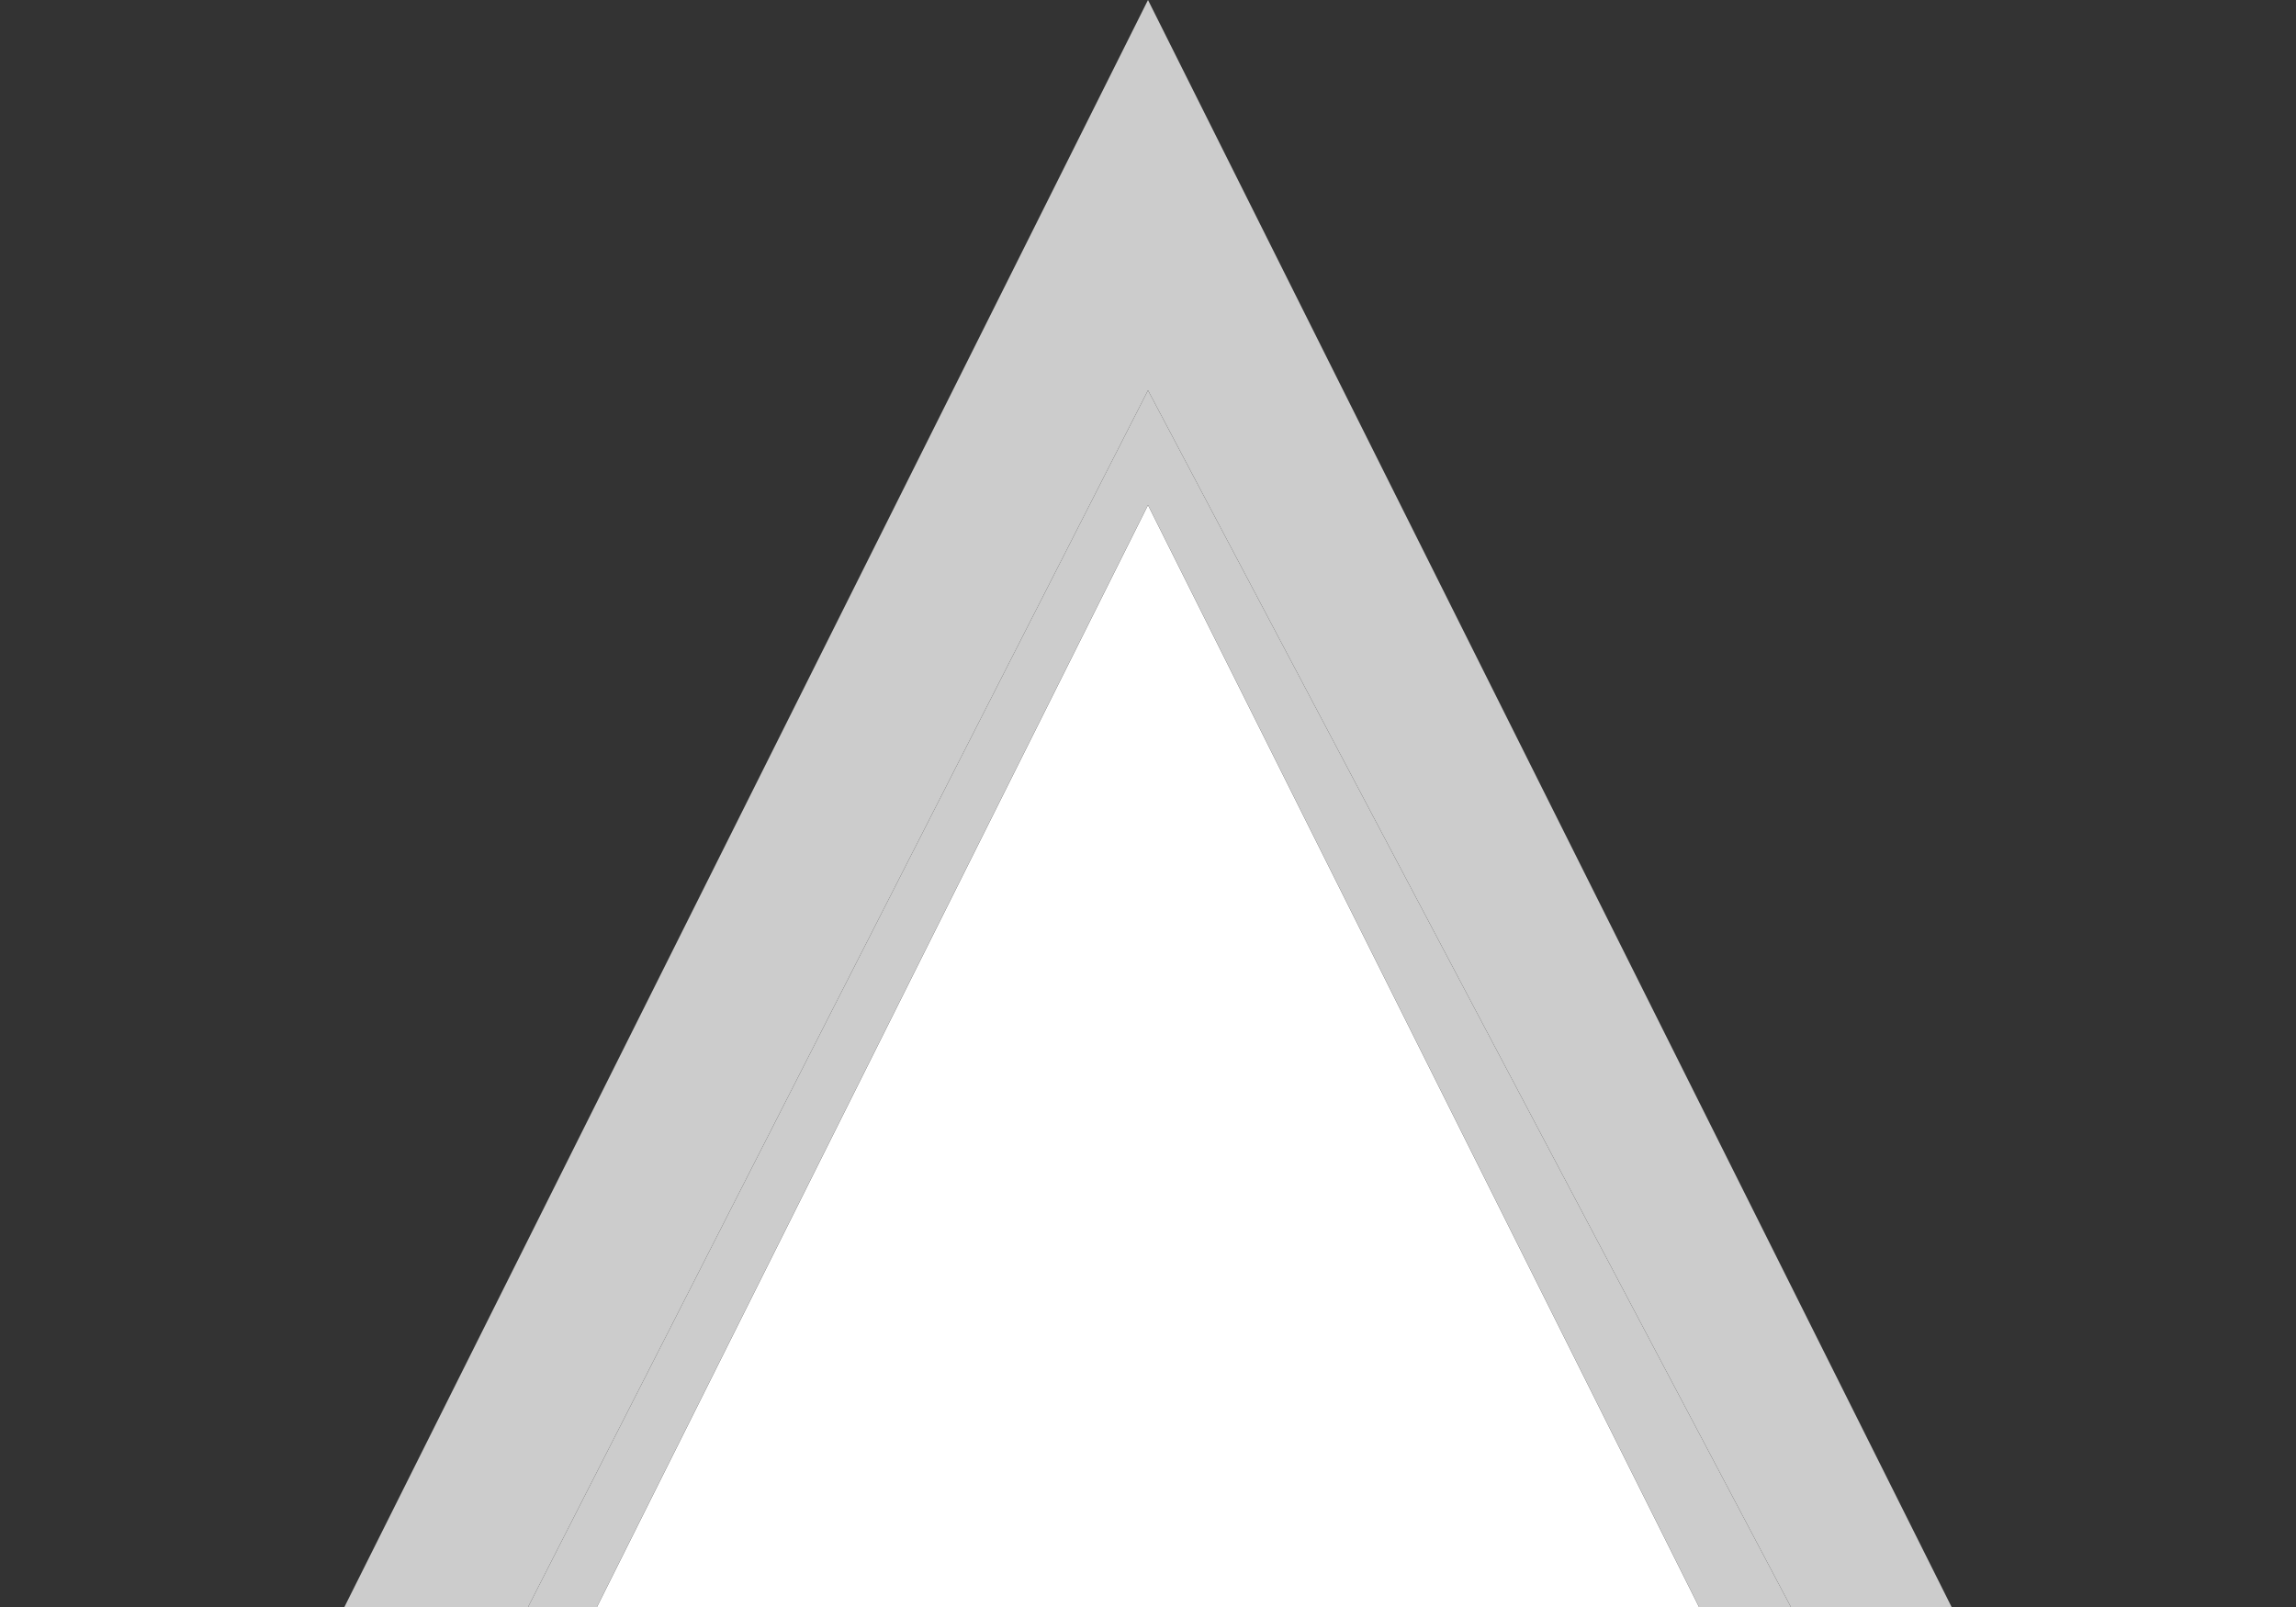
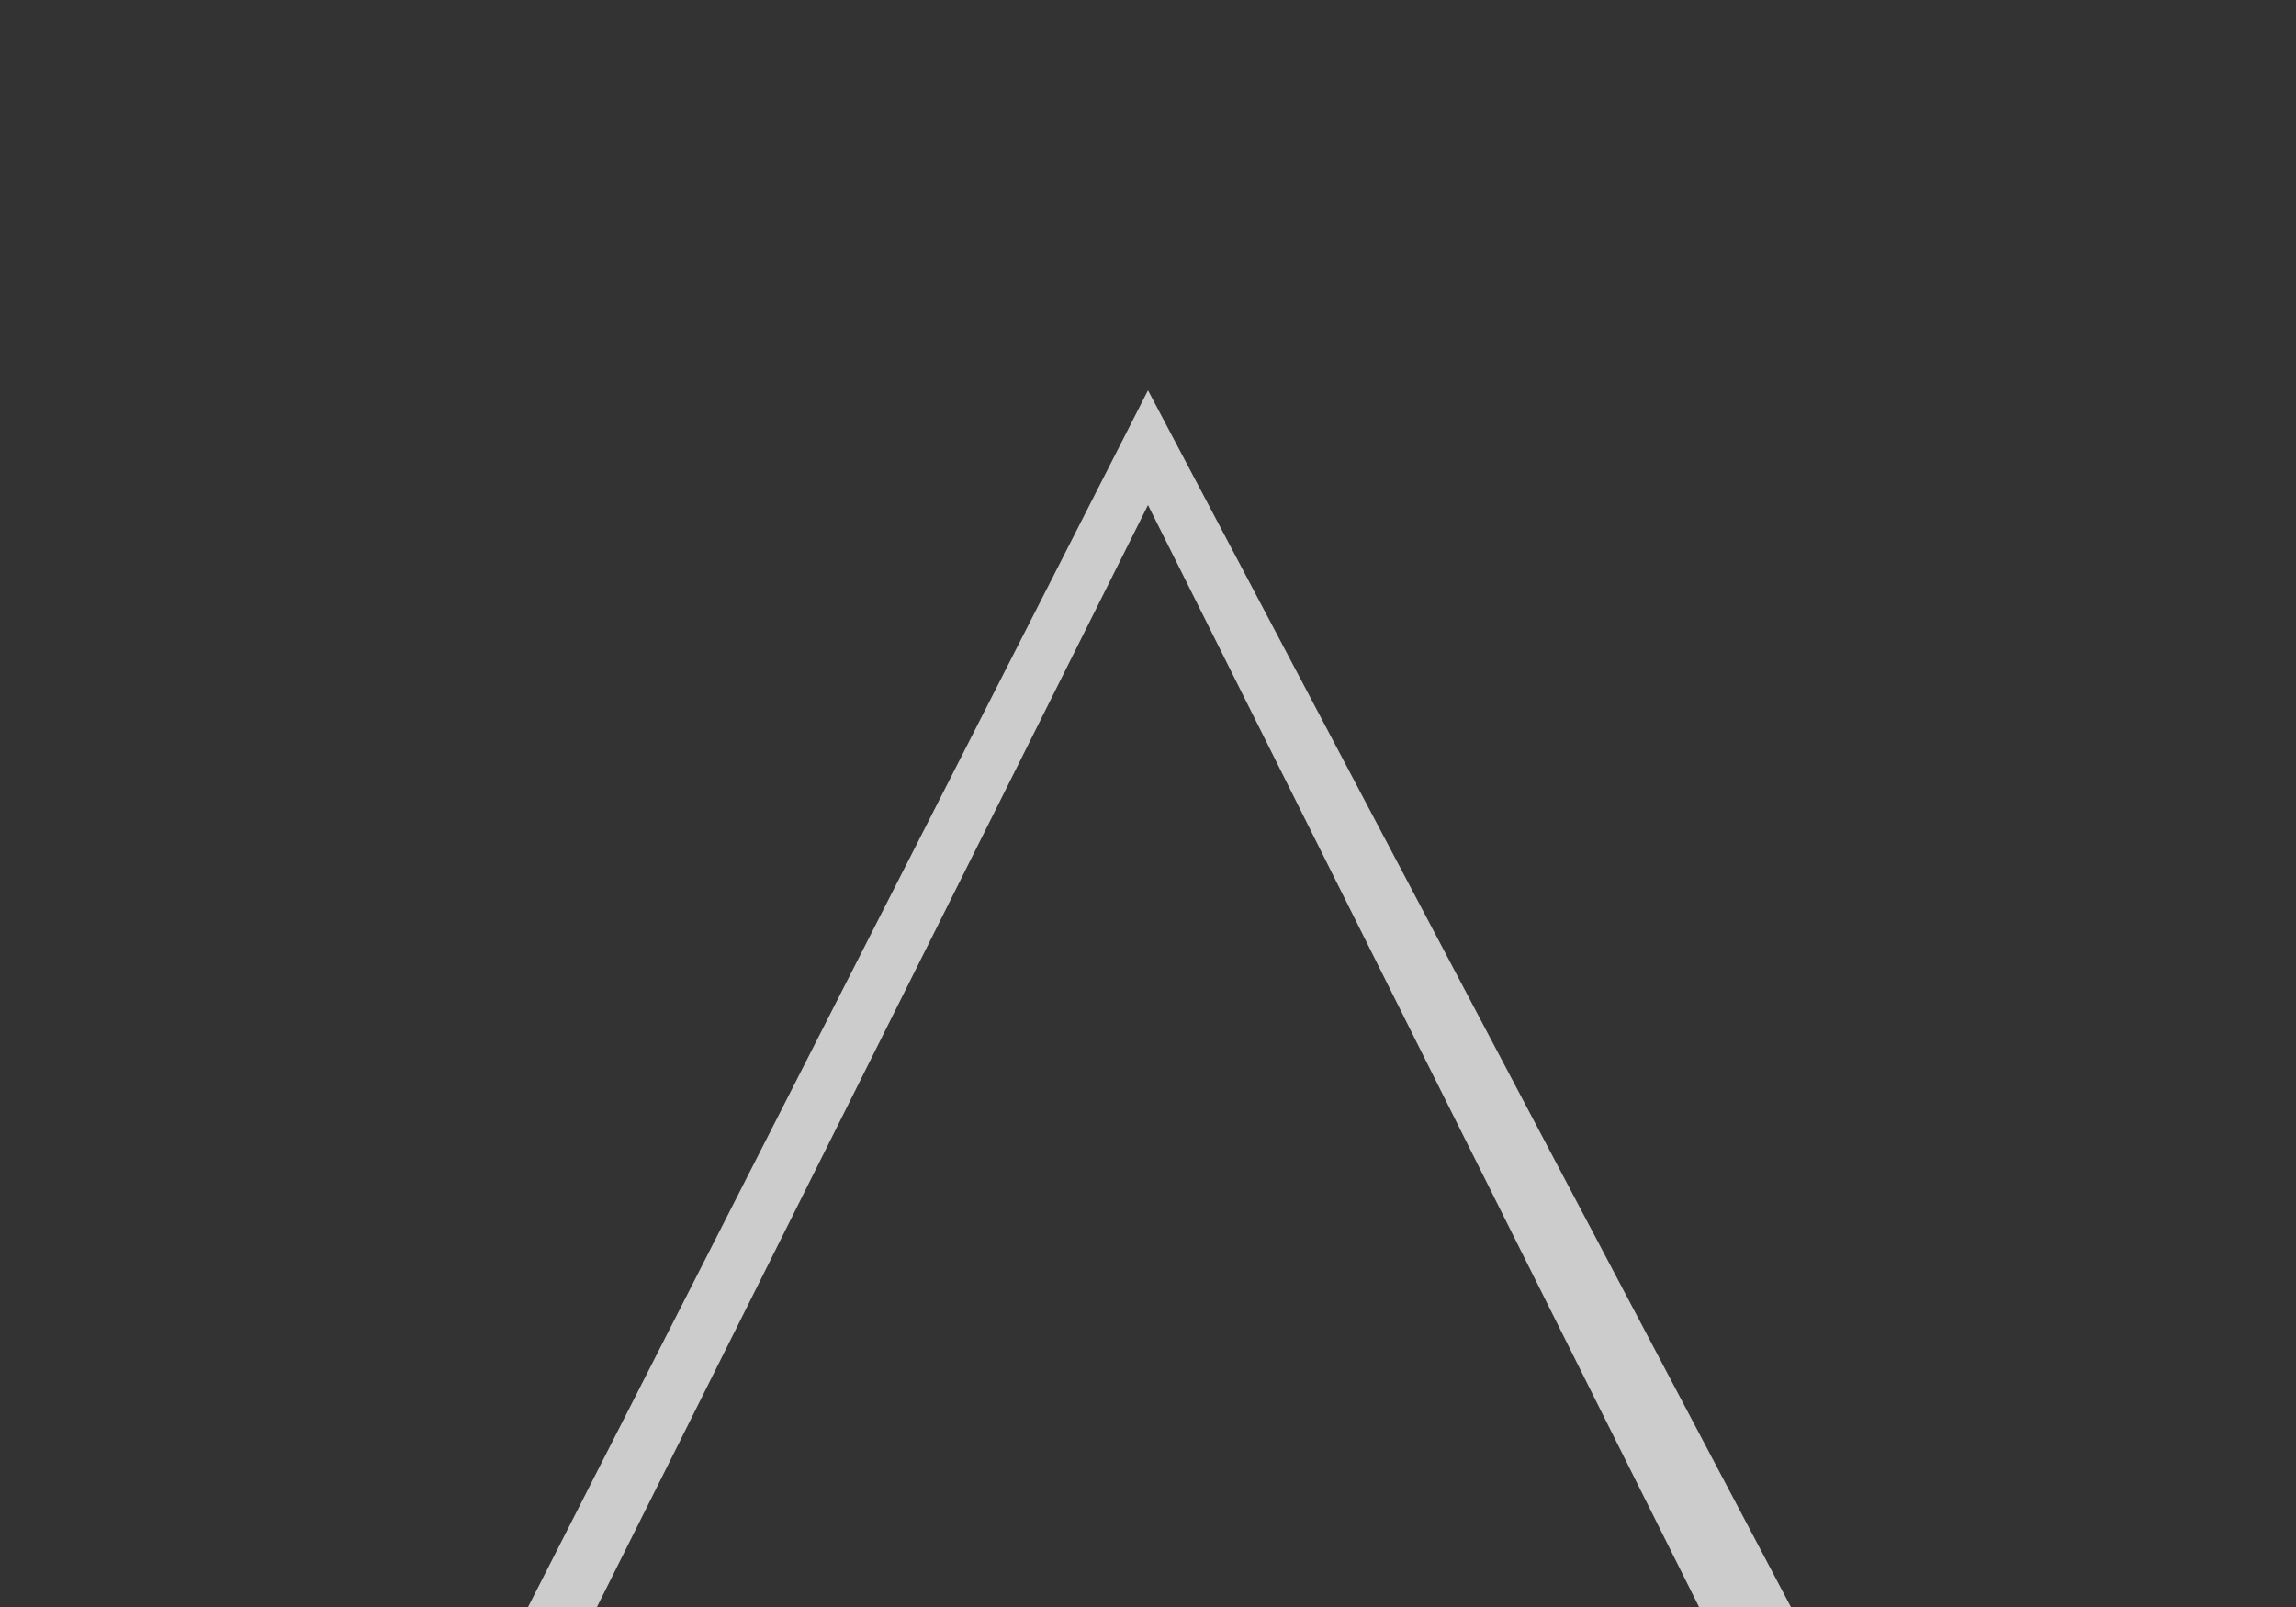
<svg xmlns="http://www.w3.org/2000/svg" version="1.1" id="레이어_1" x="0px" y="0px" viewBox="0 0 10 7" style="enable-background:new 0 0 10 7;" xml:space="preserve">
  <rect x="0" y="0" width="10" height="7" fill="#333333" stroke="none" />
  <style type="text/css">
	.st0{fill:#FFFFFF;}
	.st1{fill:#CCCCCC;}
</style>
  <g>
-     <polygon class="st0" points="2.6,7 7.4,7 5,2.2  " />
-     <polygon class="st1" points="5,1.7 7.8,7 8.5,7 5,0 1.5,7 2.3,7  " />
    <polygon class="st1" points="2.3,7 2.6,7 5,2.2 7.4,7 7.8,7 5,1.7  " />
  </g>
</svg>